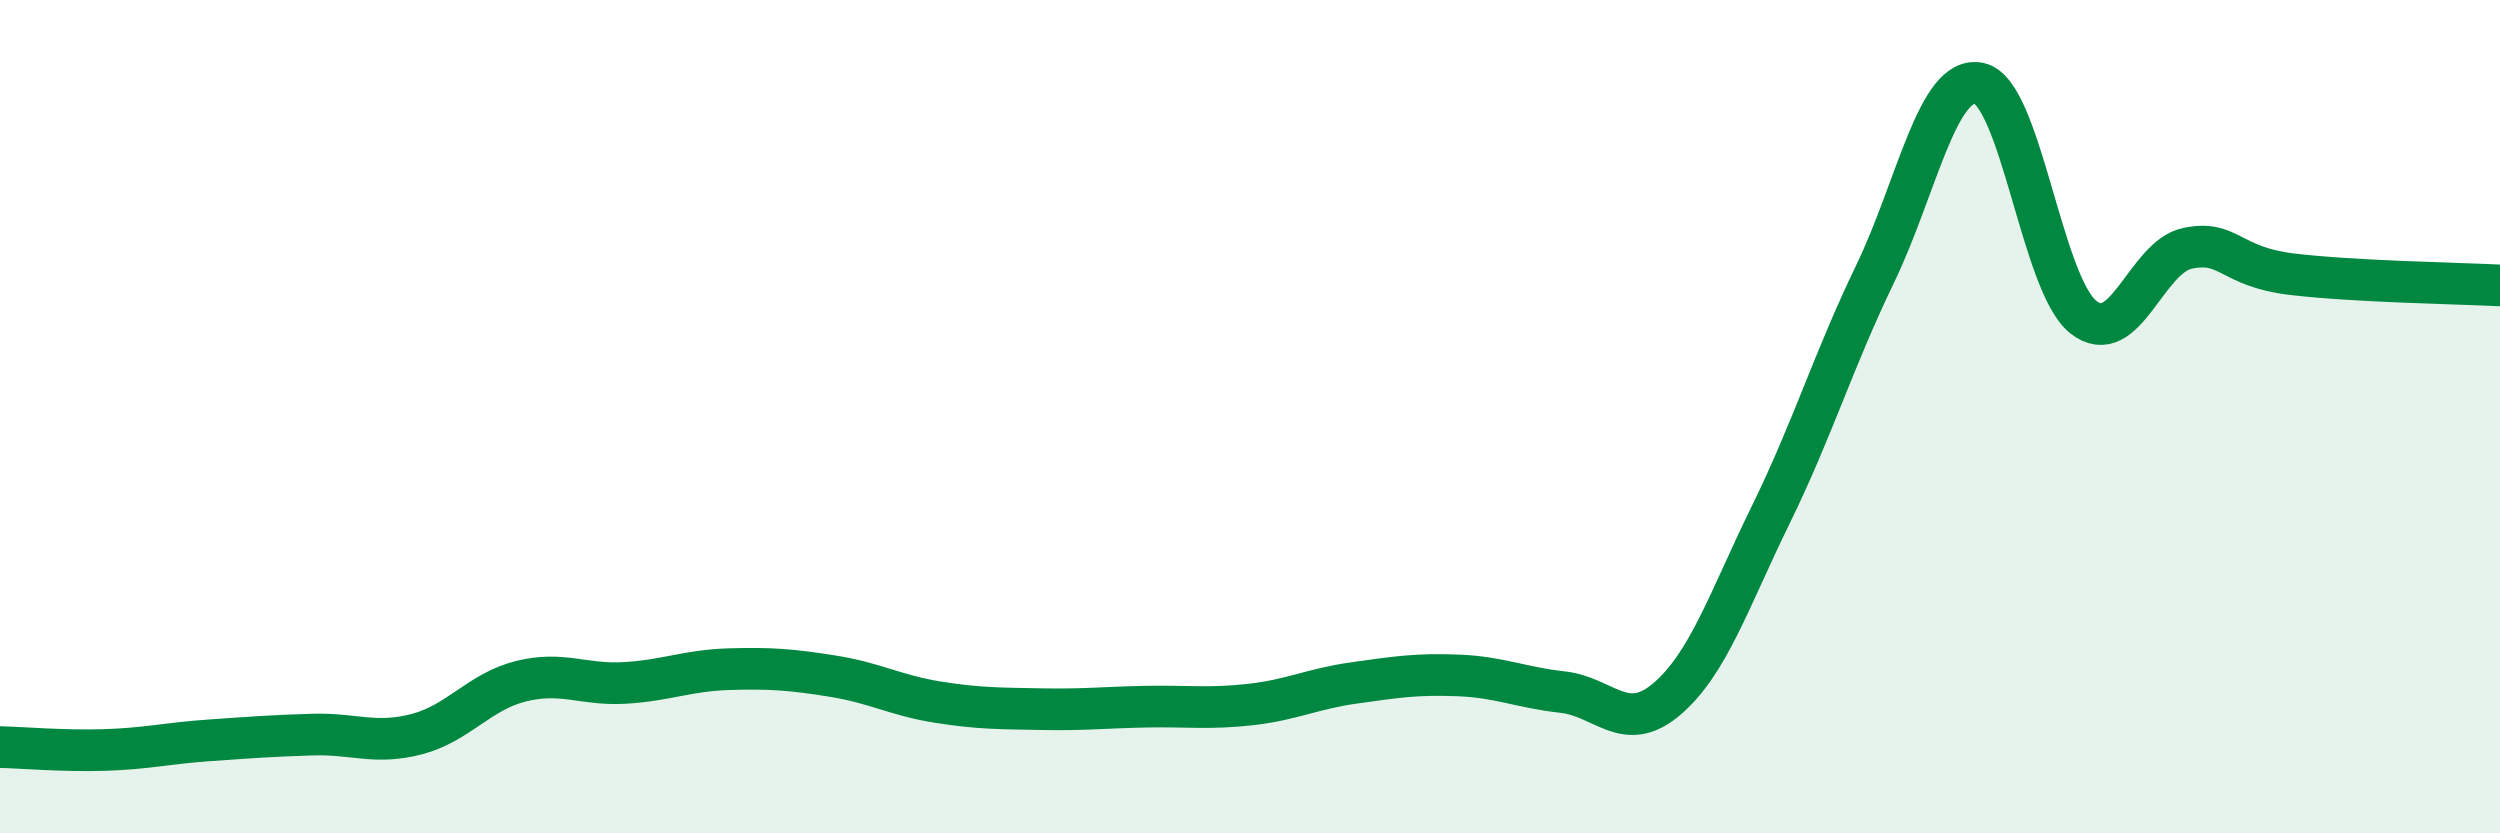
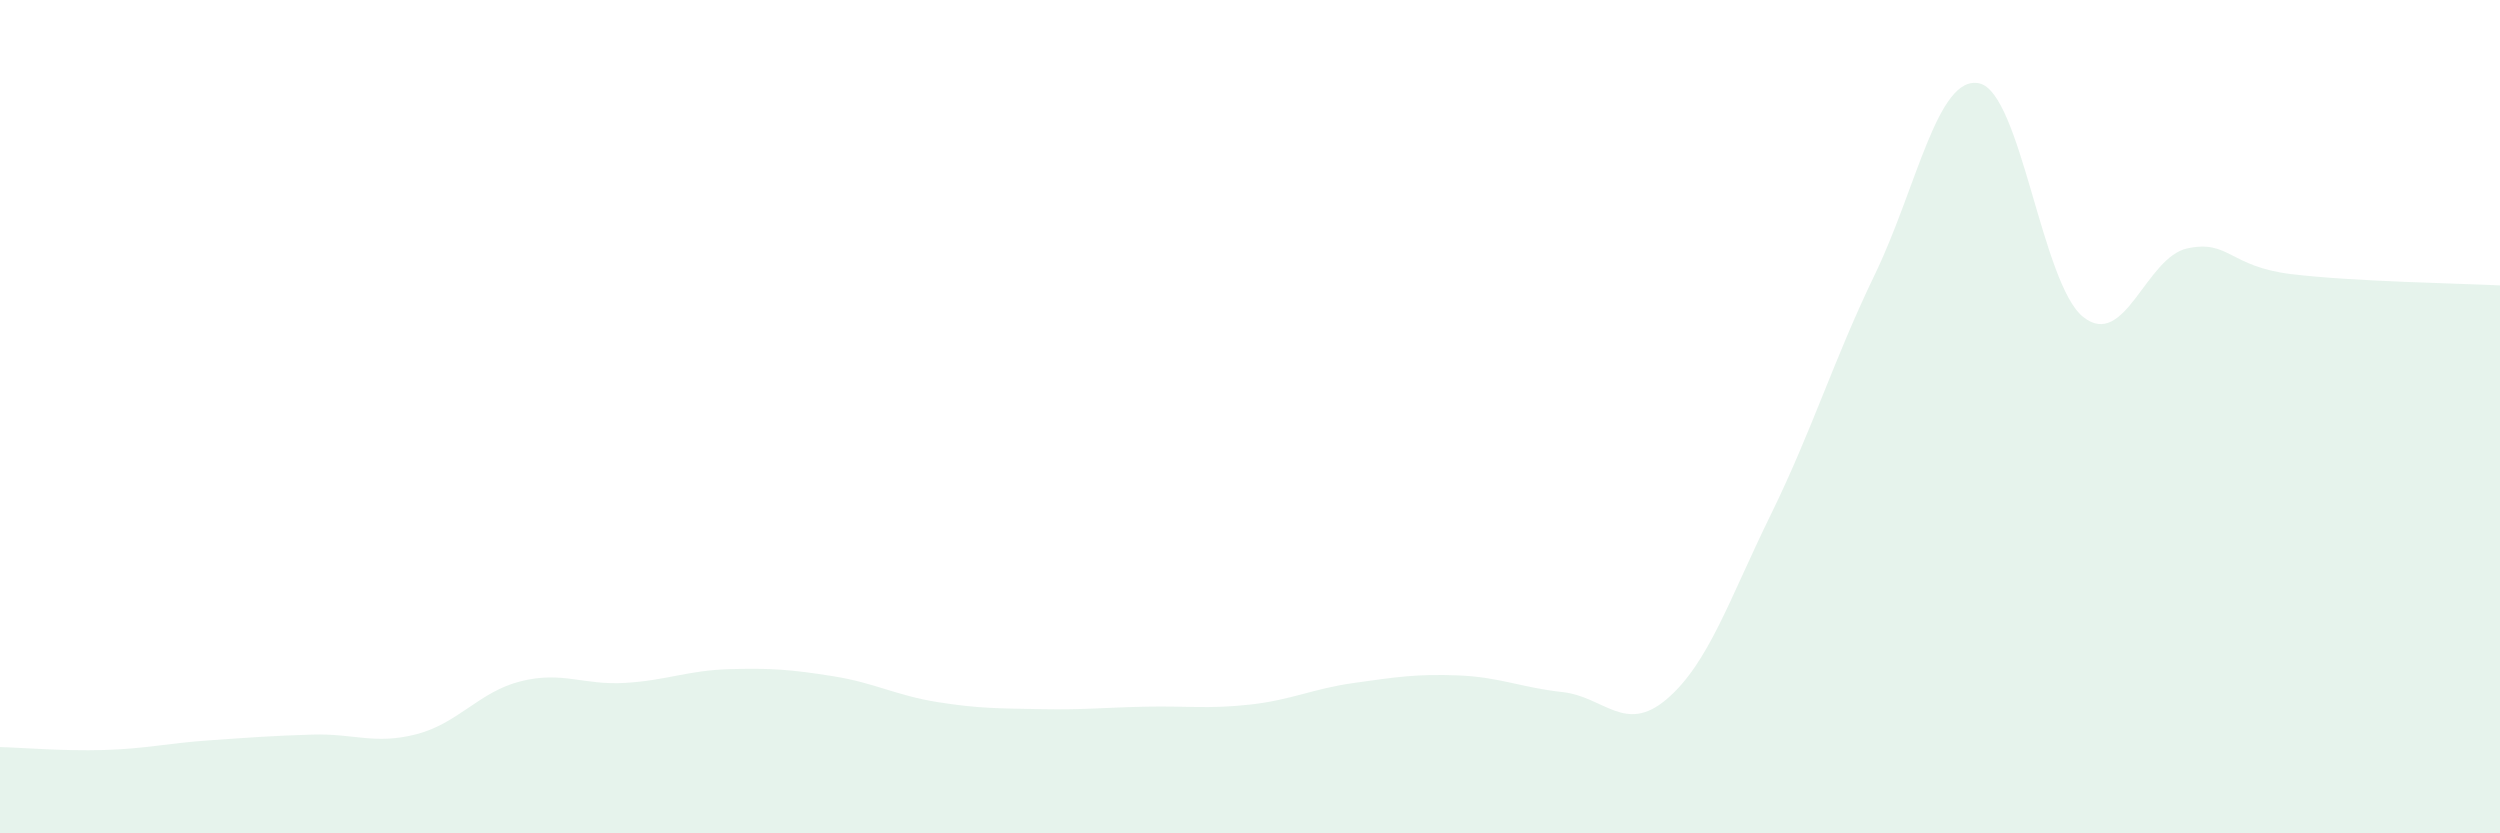
<svg xmlns="http://www.w3.org/2000/svg" width="60" height="20" viewBox="0 0 60 20">
  <path d="M 0,17.93 C 0.5,17.94 1.5,18.03 2.5,18 C 3.5,17.97 4,17.84 5,17.77 C 6,17.7 6.5,17.66 7.5,17.63 C 8.5,17.6 9,17.88 10,17.62 C 11,17.36 11.5,16.6 12.5,16.35 C 13.5,16.1 14,16.45 15,16.39 C 16,16.33 16.5,16.09 17.5,16.06 C 18.5,16.03 19,16.07 20,16.23 C 21,16.39 21.5,16.69 22.5,16.85 C 23.5,17.01 24,17 25,17.02 C 26,17.04 26.5,16.98 27.5,16.96 C 28.5,16.94 29,17.02 30,16.91 C 31,16.8 31.5,16.53 32.5,16.39 C 33.5,16.25 34,16.17 35,16.21 C 36,16.25 36.5,16.5 37.5,16.61 C 38.5,16.72 39,17.63 40,16.78 C 41,15.93 41.5,14.39 42.5,12.35 C 43.5,10.31 44,8.65 45,6.58 C 46,4.51 46.5,1.79 47.5,2 C 48.5,2.21 49,6.82 50,7.61 C 51,8.4 51.5,6.17 52.5,5.96 C 53.5,5.75 53.5,6.4 55,6.58 C 56.5,6.76 59,6.8 60,6.85L60 20L0 20Z" fill="#008740" opacity="0.1" stroke-linecap="round" stroke-linejoin="round" />
-   <path d="M 0,17.93 C 0.5,17.94 1.5,18.03 2.5,18 C 3.5,17.97 4,17.84 5,17.77 C 6,17.7 6.5,17.66 7.5,17.63 C 8.5,17.6 9,17.88 10,17.62 C 11,17.36 11.5,16.6 12.5,16.35 C 13.5,16.1 14,16.45 15,16.39 C 16,16.33 16.5,16.09 17.5,16.06 C 18.5,16.03 19,16.07 20,16.23 C 21,16.39 21.5,16.69 22.5,16.85 C 23.5,17.01 24,17 25,17.02 C 26,17.04 26.5,16.98 27.5,16.96 C 28.5,16.94 29,17.02 30,16.91 C 31,16.8 31.5,16.53 32.5,16.39 C 33.5,16.25 34,16.17 35,16.21 C 36,16.25 36.5,16.5 37.5,16.61 C 38.5,16.72 39,17.63 40,16.78 C 41,15.93 41.5,14.39 42.5,12.35 C 43.5,10.31 44,8.65 45,6.58 C 46,4.51 46.5,1.79 47.5,2 C 48.5,2.21 49,6.82 50,7.61 C 51,8.4 51.5,6.17 52.5,5.96 C 53.5,5.75 53.5,6.4 55,6.58 C 56.5,6.76 59,6.8 60,6.85" stroke="#008740" stroke-width="1" fill="none" stroke-linecap="round" stroke-linejoin="round" />
</svg>